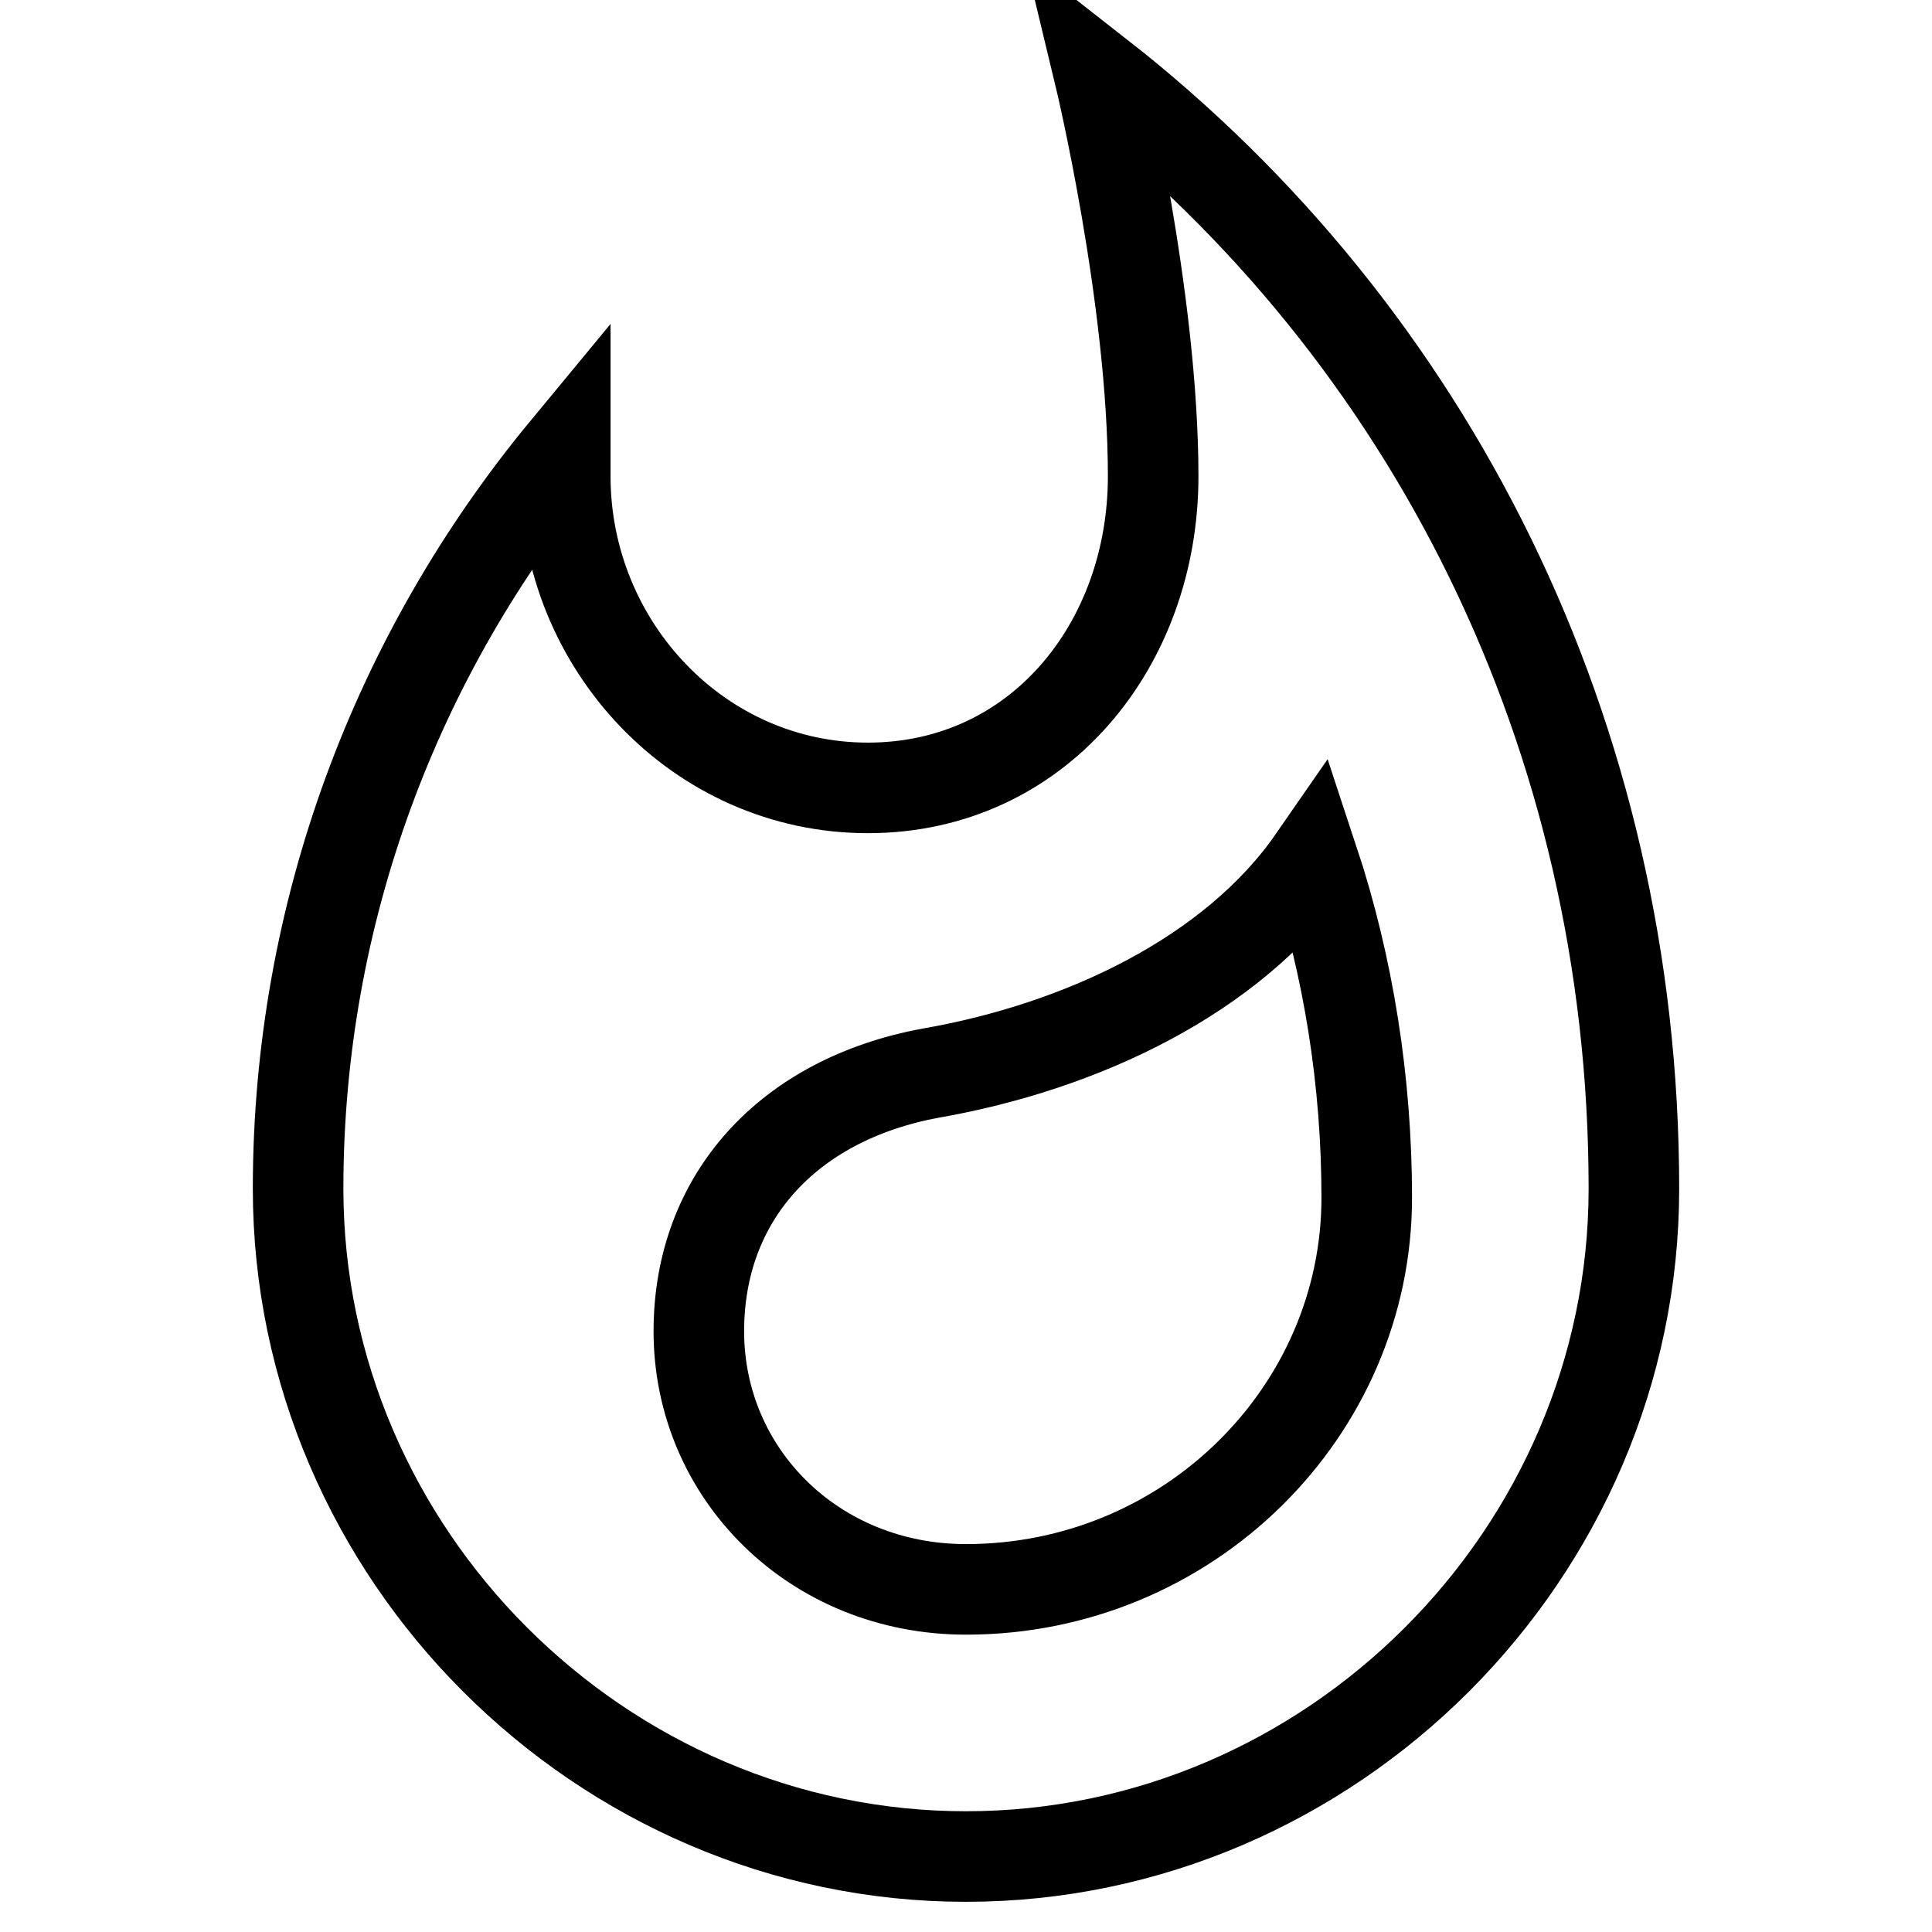
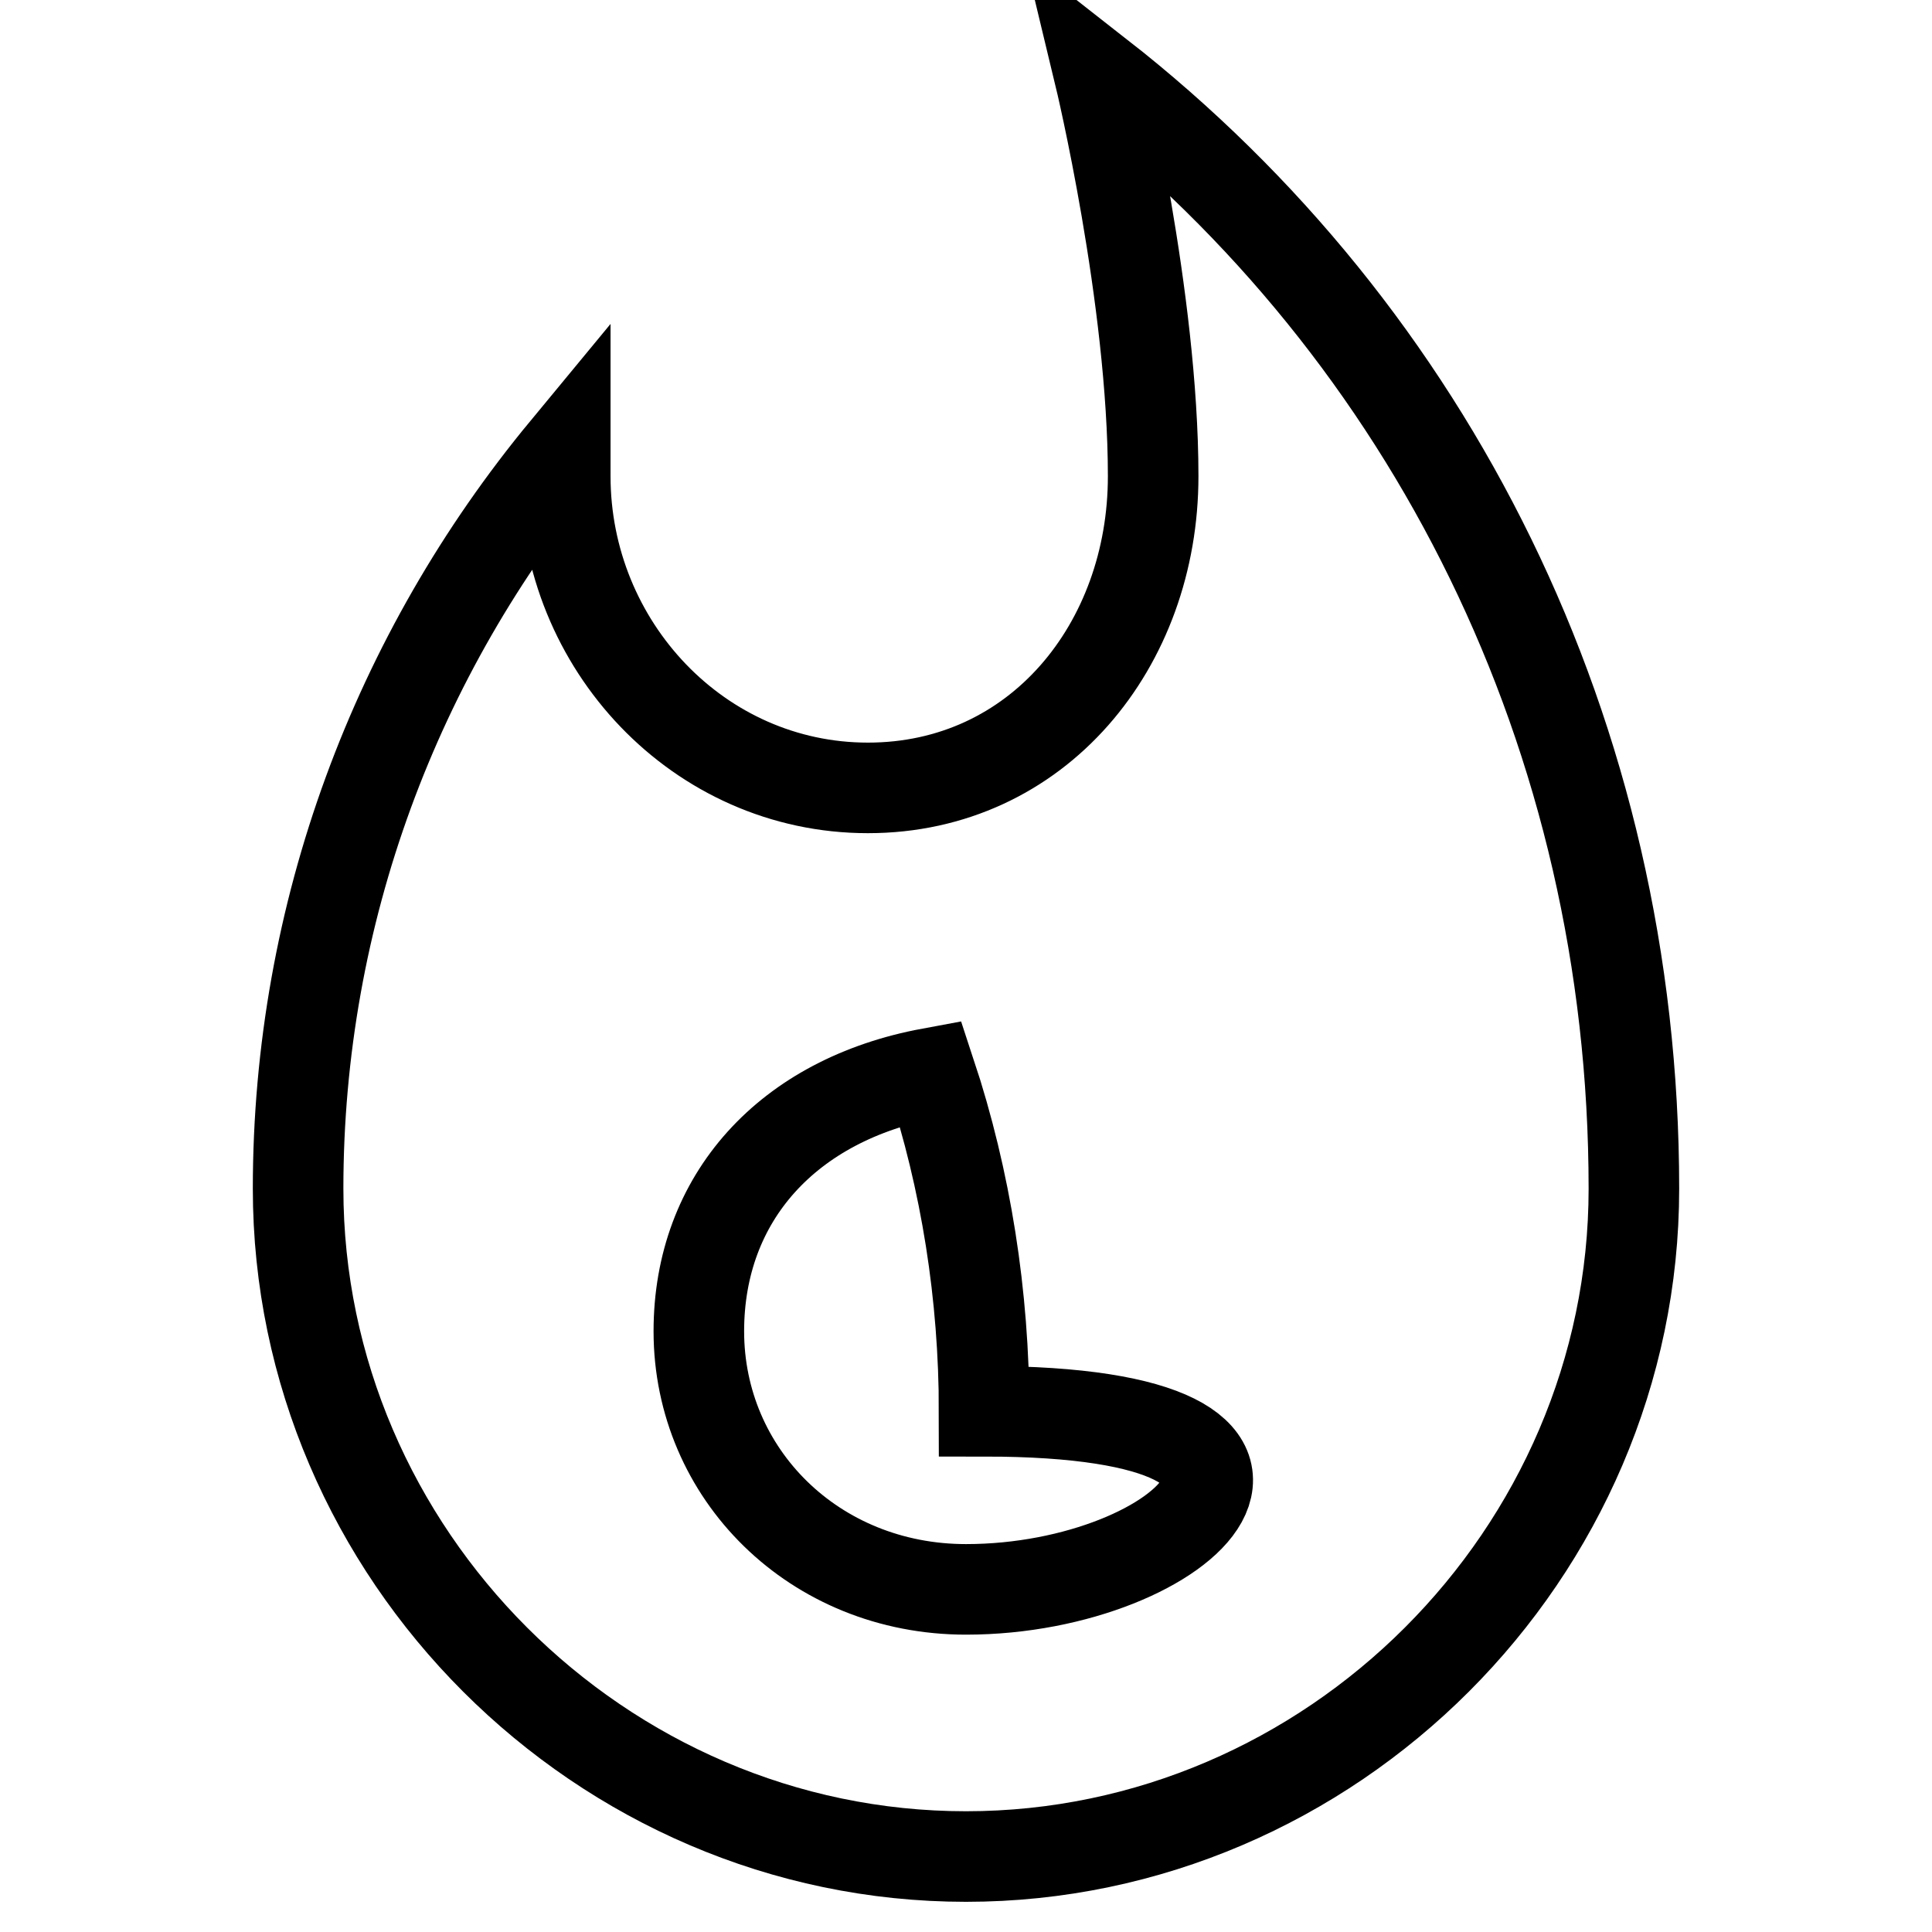
<svg xmlns="http://www.w3.org/2000/svg" version="1.1" x="0px" y="0px" viewBox="0 0 256 256" enable-background="new 0 0 256 256" xml:space="preserve">
  <g>
-     <path stroke-width="12" fill-opacity="0" stroke="#000000" d="M145.7,10c0,0,7.1,29.5,7.1,53.1c0,22.4-15.3,41.3-37.8,41.3c-22.4,0-40.1-18.9-40.1-41.3v-3.5 c-22.4,27.1-35.4,61.4-35.4,97.9c0,48.4,40.1,88.5,88.5,88.5c48.4,0,88.5-40.1,88.5-88.5C216.5,97.3,189.4,44.2,145.7,10L145.7,10z  M128,210.6c-20.1,0-35.4-15.3-35.4-34.2c0-17.7,11.8-30.7,30.7-34.2c20.1-3.5,40.1-13,50.7-28.3c4.7,14.2,7.1,29.5,7.1,44.8 C181.1,187,157.5,210.6,128,210.6z" />
+     <path stroke-width="12" fill-opacity="0" stroke="#000000" d="M145.7,10c0,0,7.1,29.5,7.1,53.1c0,22.4-15.3,41.3-37.8,41.3c-22.4,0-40.1-18.9-40.1-41.3v-3.5 c-22.4,27.1-35.4,61.4-35.4,97.9c0,48.4,40.1,88.5,88.5,88.5c48.4,0,88.5-40.1,88.5-88.5C216.5,97.3,189.4,44.2,145.7,10L145.7,10z  M128,210.6c-20.1,0-35.4-15.3-35.4-34.2c0-17.7,11.8-30.7,30.7-34.2c4.7,14.2,7.1,29.5,7.1,44.8 C181.1,187,157.5,210.6,128,210.6z" />
  </g>
</svg>